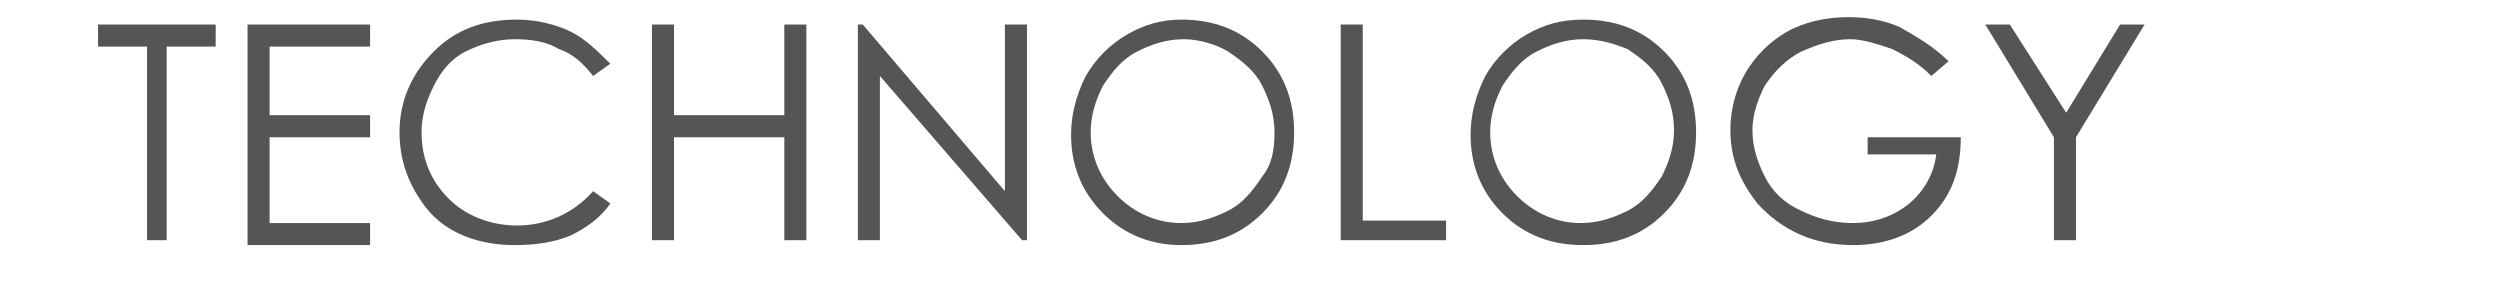
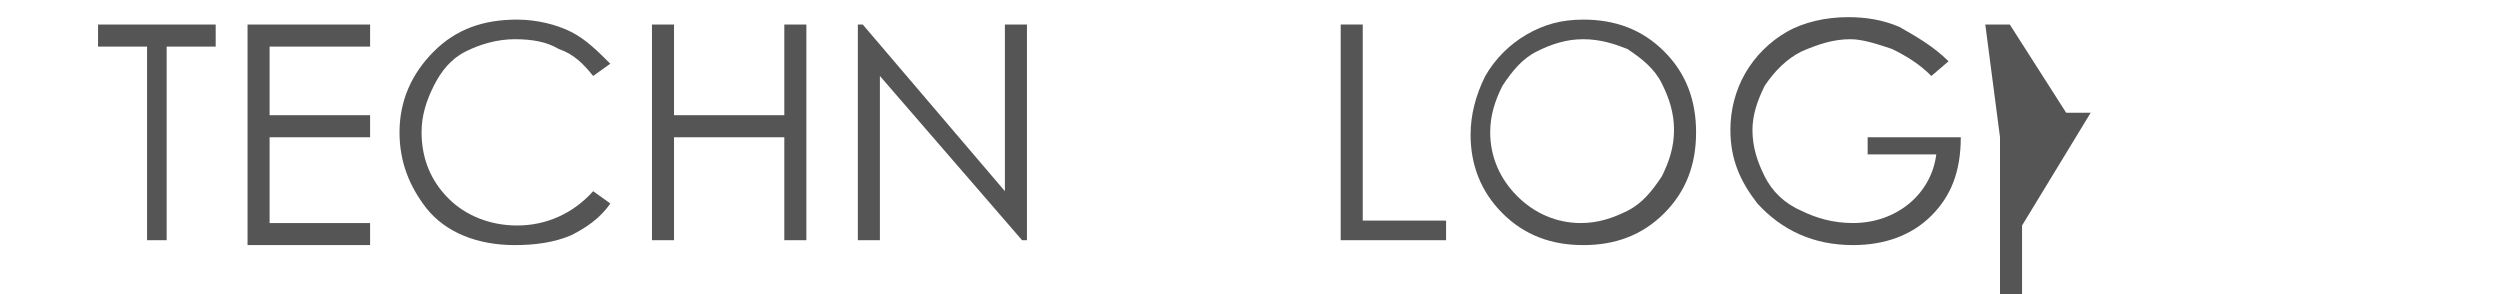
<svg xmlns="http://www.w3.org/2000/svg" version="1.1" id="Layer_1" x="0px" y="0px" viewBox="0 0 102 12" style="enable-background:new 0 0 102 12;" xml:space="preserve">
  <style type="text/css">
	.st0{fill:#555555;}
</style>
  <g>
    <path class="st0" d="M4,1.9V1h4.8v0.9h-2v7.9H6V1.9H4z" />
    <path class="st0" d="M10.1,1h5v0.9H11v2.8h4.1v0.9H11v3.5h4.1v0.9h-5V1z" />
    <path class="st0" d="M24.9,2.6l-0.7,0.5c-0.4-0.5-0.8-0.9-1.4-1.1c-0.5-0.3-1.1-0.4-1.8-0.4c-0.7,0-1.4,0.2-2,0.5S18,2.9,17.7,3.5   c-0.3,0.6-0.5,1.2-0.5,1.9c0,1.1,0.4,2,1.1,2.7c0.7,0.7,1.7,1.1,2.8,1.1c1.2,0,2.3-0.5,3.1-1.4l0.7,0.5c-0.4,0.6-1,1-1.6,1.3   C22.6,9.9,21.8,10,21,10c-1.5,0-2.8-0.5-3.6-1.5c-0.7-0.9-1.1-1.9-1.1-3.1c0-1.3,0.5-2.4,1.4-3.3s2-1.3,3.4-1.3   c0.8,0,1.6,0.2,2.2,0.5C23.9,1.6,24.4,2.1,24.9,2.6z" />
    <path class="st0" d="M26.6,1h0.9v3.7H32V1h0.9v8.8H32V5.6h-4.5v4.2h-0.9V1z" />
    <path class="st0" d="M35,9.8V1h0.2L41,7.8V1h0.9v8.8h-0.2l-5.8-6.7v6.7H35z" />
-     <path class="st0" d="M48.2,0.8c1.3,0,2.4,0.4,3.3,1.3c0.9,0.9,1.3,2,1.3,3.3c0,1.3-0.4,2.4-1.3,3.3c-0.9,0.9-2,1.3-3.3,1.3   C47,10,45.9,9.6,45,8.7c-0.9-0.9-1.3-2-1.3-3.2c0-0.8,0.2-1.6,0.6-2.4c0.4-0.7,1-1.3,1.7-1.7S47.4,0.8,48.2,0.8z M48.3,1.6   c-0.7,0-1.3,0.2-1.9,0.5c-0.6,0.3-1,0.8-1.4,1.4c-0.3,0.6-0.5,1.2-0.5,1.9c0,1,0.4,1.9,1.1,2.6c0.7,0.7,1.6,1.1,2.6,1.1   c0.7,0,1.3-0.2,1.9-0.5c0.6-0.3,1-0.8,1.4-1.4C51.9,6.7,52,6.1,52,5.4c0-0.7-0.2-1.3-0.5-1.9c-0.3-0.6-0.8-1-1.4-1.4   C49.6,1.8,48.9,1.6,48.3,1.6z" />
    <path class="st0" d="M54.7,1h0.9v8H59v0.8h-4.3V1z" />
    <path class="st0" d="M64.6,0.8c1.3,0,2.4,0.4,3.3,1.3s1.3,2,1.3,3.3c0,1.3-0.4,2.4-1.3,3.3c-0.9,0.9-2,1.3-3.3,1.3   c-1.3,0-2.4-0.4-3.3-1.3c-0.9-0.9-1.3-2-1.3-3.2c0-0.8,0.2-1.6,0.6-2.4c0.4-0.7,1-1.3,1.7-1.7C63,1,63.7,0.8,64.6,0.8z M64.6,1.6   c-0.7,0-1.3,0.2-1.9,0.5c-0.6,0.3-1,0.8-1.4,1.4c-0.3,0.6-0.5,1.2-0.5,1.9c0,1,0.4,1.9,1.1,2.6c0.7,0.7,1.6,1.1,2.6,1.1   c0.7,0,1.3-0.2,1.9-0.5c0.6-0.3,1-0.8,1.4-1.4c0.3-0.6,0.5-1.2,0.5-1.9c0-0.7-0.2-1.3-0.5-1.9c-0.3-0.6-0.8-1-1.4-1.4   C65.9,1.8,65.3,1.6,64.6,1.6z" />
    <path class="st0" d="M79.5,2.5l-0.7,0.6c-0.5-0.5-1-0.8-1.6-1.1c-0.6-0.2-1.2-0.4-1.7-0.4c-0.7,0-1.3,0.2-2,0.5   c-0.6,0.3-1.1,0.8-1.5,1.4c-0.3,0.6-0.5,1.2-0.5,1.8c0,0.7,0.2,1.3,0.5,1.9s0.8,1.1,1.5,1.4c0.6,0.3,1.3,0.5,2.1,0.5   c0.9,0,1.7-0.3,2.3-0.8c0.6-0.5,1-1.2,1.1-2h-2.8V5.6H80C80,7,79.6,8,78.8,8.8C78,9.6,76.9,10,75.6,10c-1.6,0-2.9-0.6-3.9-1.7   c-0.7-0.9-1.1-1.8-1.1-3c0-0.8,0.2-1.6,0.6-2.3s1-1.3,1.7-1.7c0.7-0.4,1.6-0.6,2.5-0.6c0.7,0,1.4,0.1,2.1,0.4   C78.2,1.5,78.9,1.9,79.5,2.5z" />
-     <path class="st0" d="M81,1h1l2.3,3.6L86.5,1h1l-2.8,4.6v4.2h-0.9V5.6L81,1z" />
+     <path class="st0" d="M81,1h1l2.3,3.6h1l-2.8,4.6v4.2h-0.9V5.6L81,1z" />
  </g>
</svg>